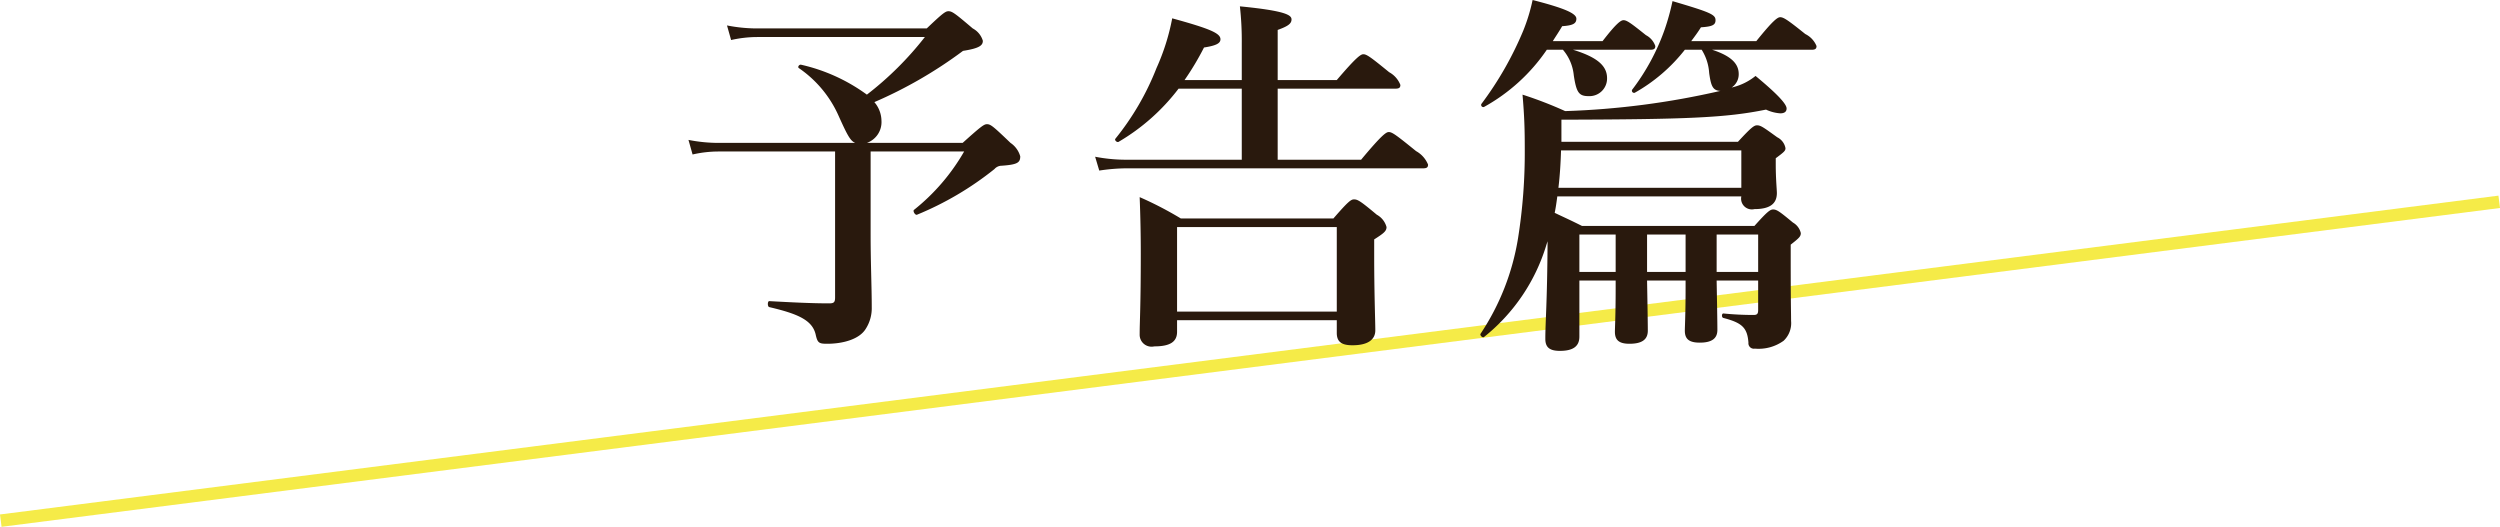
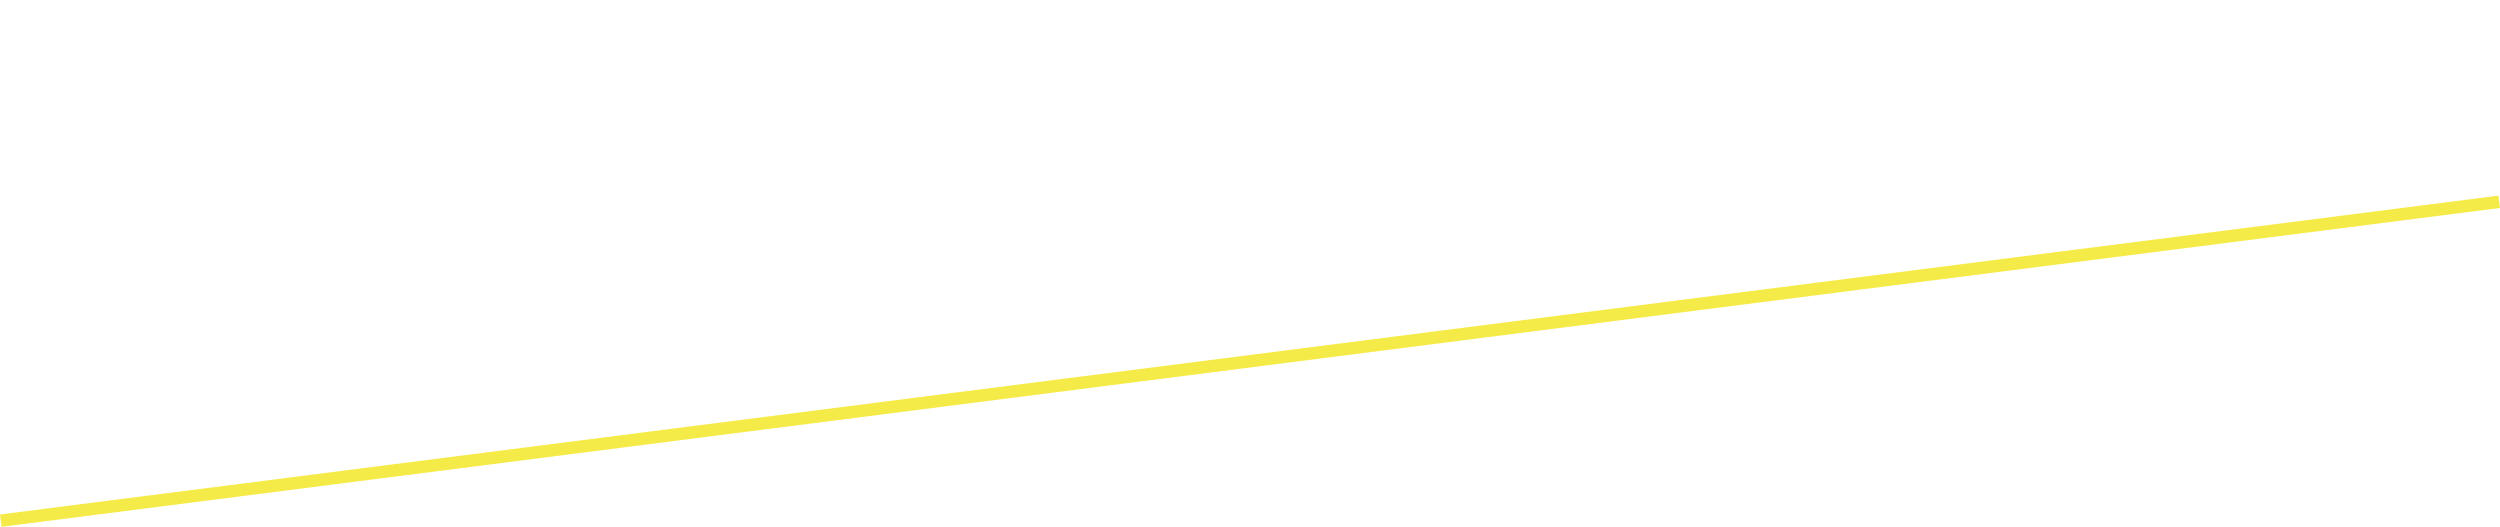
<svg xmlns="http://www.w3.org/2000/svg" height="42.25" viewBox="0 0 200.5 42.25" width="200.5">
  <g fill-rule="evenodd" transform="translate(-699.75 -6476.53)">
    <path d="m699.749 6517.79 200.375-25.57.127.99-200.375 25.57z" fill="#f5eb48" />
-     <path d="m769.274 6487.99a1.769 1.769 0 0 0 1.17-1.77 2.352 2.352 0 0 0 -.57-1.5 35.2 35.2 0 0 0 7.11-4.11c1.35-.21 1.59-.45 1.59-.81a1.654 1.654 0 0 0 -.81-.99c-1.41-1.2-1.65-1.38-1.95-1.38-.24 0-.48.18-1.74 1.38h-13.619a12.443 12.443 0 0 1 -2.4-.24l.33 1.17a9.574 9.574 0 0 1 2.1-.24h13.439a26.042 26.042 0 0 1 -4.65 4.62 14.282 14.282 0 0 0 -5.279-2.4c-.15-.03-.3.18-.18.27a9.1 9.1 0 0 1 3.209 3.87c.69 1.53.93 1.98 1.32 2.13h-10.979a12.443 12.443 0 0 1 -2.4-.24l.33 1.17a9.327 9.327 0 0 1 2.07-.24h9.359v11.7c0 .39-.09.48-.479.48-1.44 0-3.18-.09-4.8-.18-.15 0-.15.45 0 .48 2.31.54 3.45 1.05 3.72 2.19.15.69.27.75.93.75 1.259 0 2.579-.36 3.089-1.2a3.06 3.06 0 0 0 .48-1.74c0-1.62-.09-3.51-.09-5.82v-6.66h7.5a16.438 16.438 0 0 1 -4.02 4.68c-.12.09.09.45.24.39a25.263 25.263 0 0 0 6.21-3.66.783.783 0 0 1 .6-.27c1.23-.09 1.47-.24 1.47-.75a1.932 1.932 0 0 0 -.78-1.08c-1.38-1.32-1.59-1.5-1.89-1.5-.24 0-.48.18-1.95 1.5zm32.946-4.35h9.45c.3 0 .39-.09.39-.3a1.982 1.982 0 0 0 -.9-1.02c-1.47-1.2-1.8-1.44-2.07-1.44-.21 0-.57.24-2.13 2.07h-4.74v-4.02c.84-.3 1.11-.51 1.11-.84s-.39-.69-4.14-1.05a24.931 24.931 0 0 1 .15 2.97v2.94h-4.589a22.223 22.223 0 0 0 1.56-2.61c.96-.15 1.32-.33 1.32-.66 0-.48-.81-.84-3.87-1.68a17.646 17.646 0 0 1 -1.26 3.99 21.408 21.408 0 0 1 -3.3 5.67c-.09.12.15.33.27.24a16.551 16.551 0 0 0 4.8-4.26h5.069v5.7h-9.3a13.017 13.017 0 0 1 -2.46-.24l.33 1.11a14.879 14.879 0 0 1 2.13-.18h23.85c.3 0 .39-.09.39-.3a2.168 2.168 0 0 0 -.96-1.08c-1.59-1.29-1.92-1.53-2.19-1.53-.21 0-.57.24-2.22 2.22h-6.69zm4.74 18.57v1.02c0 .72.39.99 1.26.99 1.23 0 1.83-.45 1.83-1.2 0-.72-.09-2.91-.09-6.09v-1.2c.75-.48.99-.66.99-.99a1.6 1.6 0 0 0 -.78-.99c-1.29-1.08-1.53-1.23-1.83-1.23-.24 0-.48.18-1.65 1.53h-12.239a28.312 28.312 0 0 0 -3.3-1.71c.06 1.53.09 3.03.09 4.53 0 4.26-.09 5.43-.09 6.48a.956.956 0 0 0 1.17.96c1.26 0 1.83-.36 1.83-1.17v-.93zm0-.69h-12.809v-6.78h12.809zm28.425-21.69c.27-.36.54-.72.78-1.11.9-.06 1.17-.18 1.17-.57 0-.45-.39-.63-3.45-1.53a18.713 18.713 0 0 1 -.63 2.28 17.52 17.52 0 0 1 -2.61 4.83.174.174 0 0 0 .21.24 13.509 13.509 0 0 0 4.02-3.45h1.35a3.963 3.963 0 0 1 .6 1.86c.15 1.08.3 1.41.9 1.44a64.365 64.365 0 0 1 -12.449 1.62 32.034 32.034 0 0 0 -3.42-1.32c.15 1.74.18 2.82.18 4.35a43.7 43.7 0 0 1 -.54 7.17 19.379 19.379 0 0 1 -3 7.65c-.09.12.15.36.27.27a14.965 14.965 0 0 0 5.01-7.41l.09-.27c-.03 5.01-.18 6.42-.18 7.83 0 .69.36.96 1.17.96 1.05 0 1.56-.36 1.56-1.14v-4.5h2.91v.6c0 2.13-.06 3.18-.06 3.51 0 .69.36.96 1.169.96.99 0 1.47-.33 1.47-1.05 0-.63-.03-2.37-.06-4.02h3.09v.54c0 2.1-.06 3.15-.06 3.48 0 .69.36.96 1.2.96.96 0 1.41-.33 1.41-1.02 0-.63-.03-2.31-.06-3.96h3.33v2.37c0 .3-.09.39-.36.39a24.292 24.292 0 0 1 -2.43-.12c-.15 0-.15.33 0 .36 1.5.39 1.92.78 2.01 1.98a.437.437 0 0 0 .51.48 3.431 3.431 0 0 0 2.31-.63 1.937 1.937 0 0 0 .6-1.59c0-.72-.03-1.2-.03-5.1v-1.02c.69-.54.81-.66.81-.93a1.314 1.314 0 0 0 -.63-.84c-1.05-.87-1.29-1.05-1.59-1.05-.24 0-.48.18-1.5 1.32h-13.829c-1.08-.54-1.44-.69-2.19-1.05.09-.42.15-.87.21-1.32h14.759a.863.863 0 0 0 1.05 1.02c1.23 0 1.8-.42 1.8-1.29 0-.27-.09-1.11-.09-2.31v-.48c.69-.51.78-.6.78-.81a1.22 1.22 0 0 0 -.66-.87c-1.08-.78-1.32-.96-1.62-.96-.24 0-.48.18-1.53 1.32h-14.159v-1.77c10.109-.03 13.169-.15 16.409-.81a3.183 3.183 0 0 0 1.14.3c.36 0 .51-.15.51-.39 0-.36-.75-1.17-2.49-2.61a4.684 4.684 0 0 1 -1.92.93 1.272 1.272 0 0 0 .57-1.08c0-.81-.57-1.44-2.13-1.95h7.98c.3 0 .39-.09.39-.3a1.853 1.853 0 0 0 -.9-.96c-1.38-1.11-1.74-1.35-2.01-1.35-.21 0-.57.24-1.92 1.92h-5.22zm-8.969 18.51v-3h2.91v3zm5.429 0v-3h3.09v3zm5.58 0v-3h3.33v3zm1.98-9.75v3h-14.669c.12-.99.18-2.01.21-3zm-14.309-8.07a3.688 3.688 0 0 1 .87 2.04c.21 1.41.42 1.68 1.2 1.68a1.411 1.411 0 0 0 1.47-1.44c0-.99-.78-1.68-2.73-2.28h6.209c.3 0 .39-.09.39-.3a1.543 1.543 0 0 0 -.75-.87c-1.2-.96-1.53-1.2-1.8-1.2-.21 0-.57.24-1.68 1.68h-3.99c.24-.39.51-.78.75-1.2.87-.06 1.14-.21 1.14-.6 0-.42-.93-.84-3.51-1.5a14.512 14.512 0 0 1 -.75 2.46 27.136 27.136 0 0 1 -3.36 5.88.174.174 0 0 0 .21.24 14.7 14.7 0 0 0 5.04-4.59h1.29z" fill="#29190d" />
  </g>
</svg>